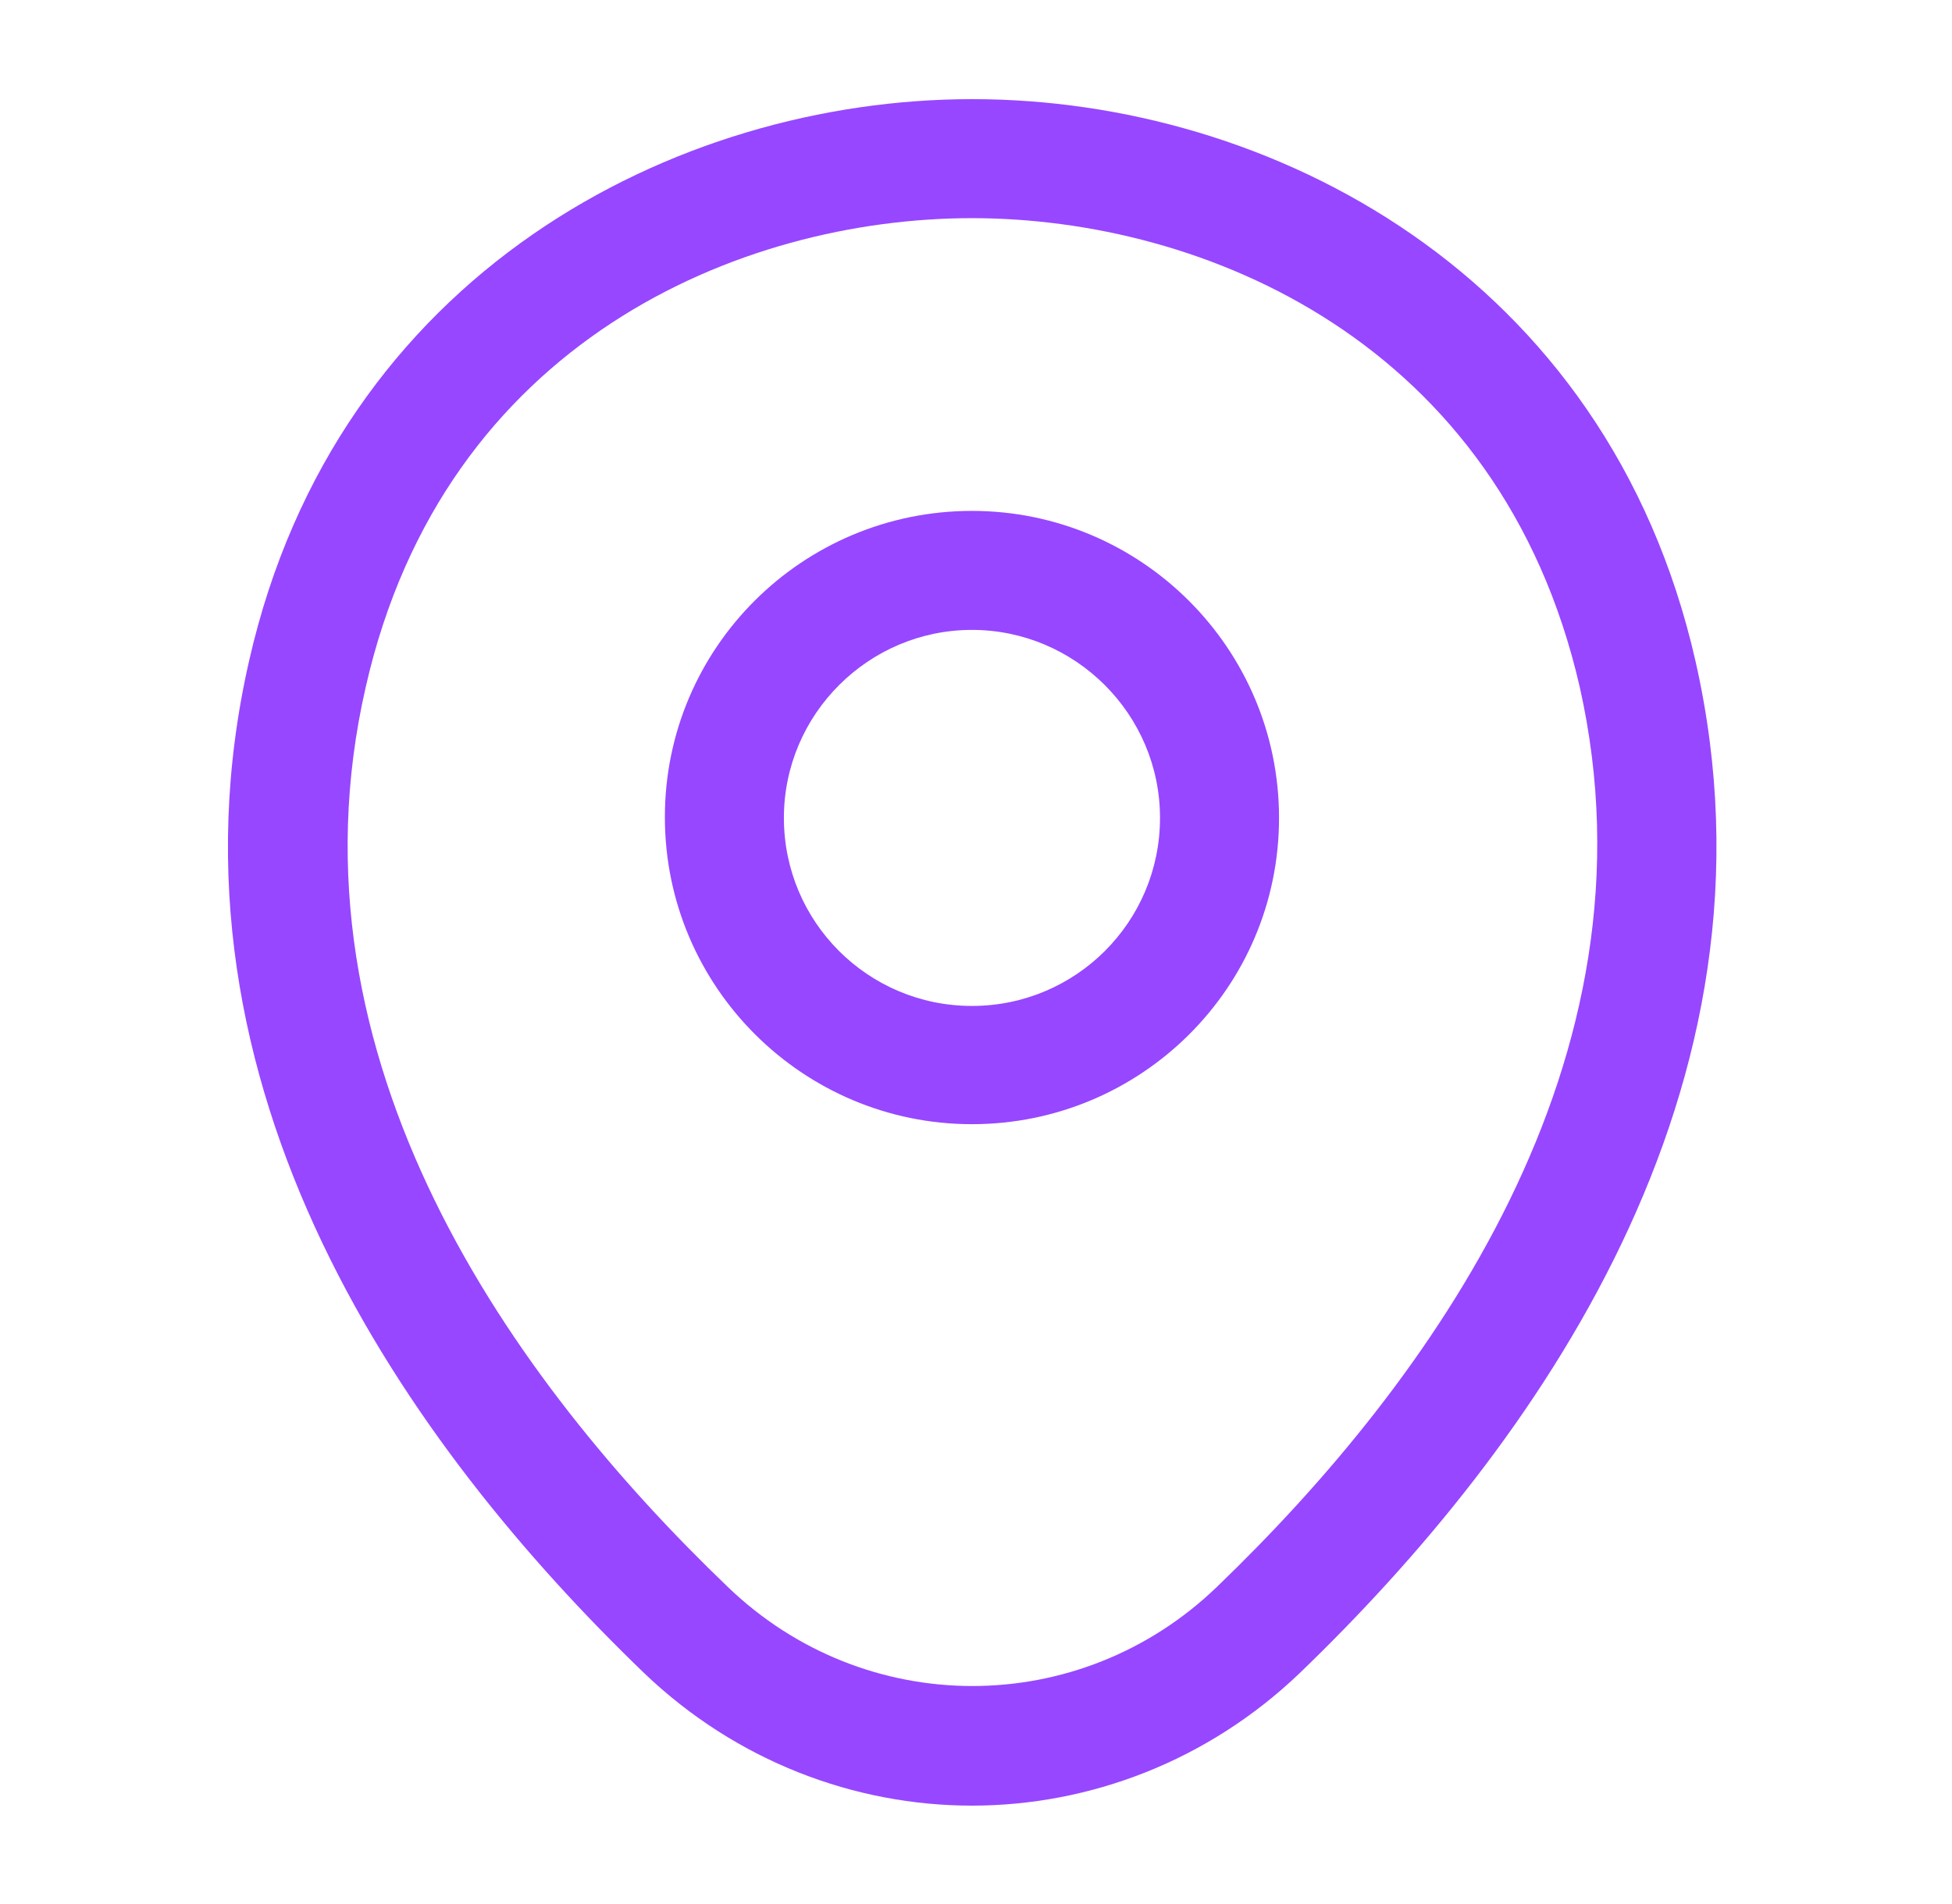
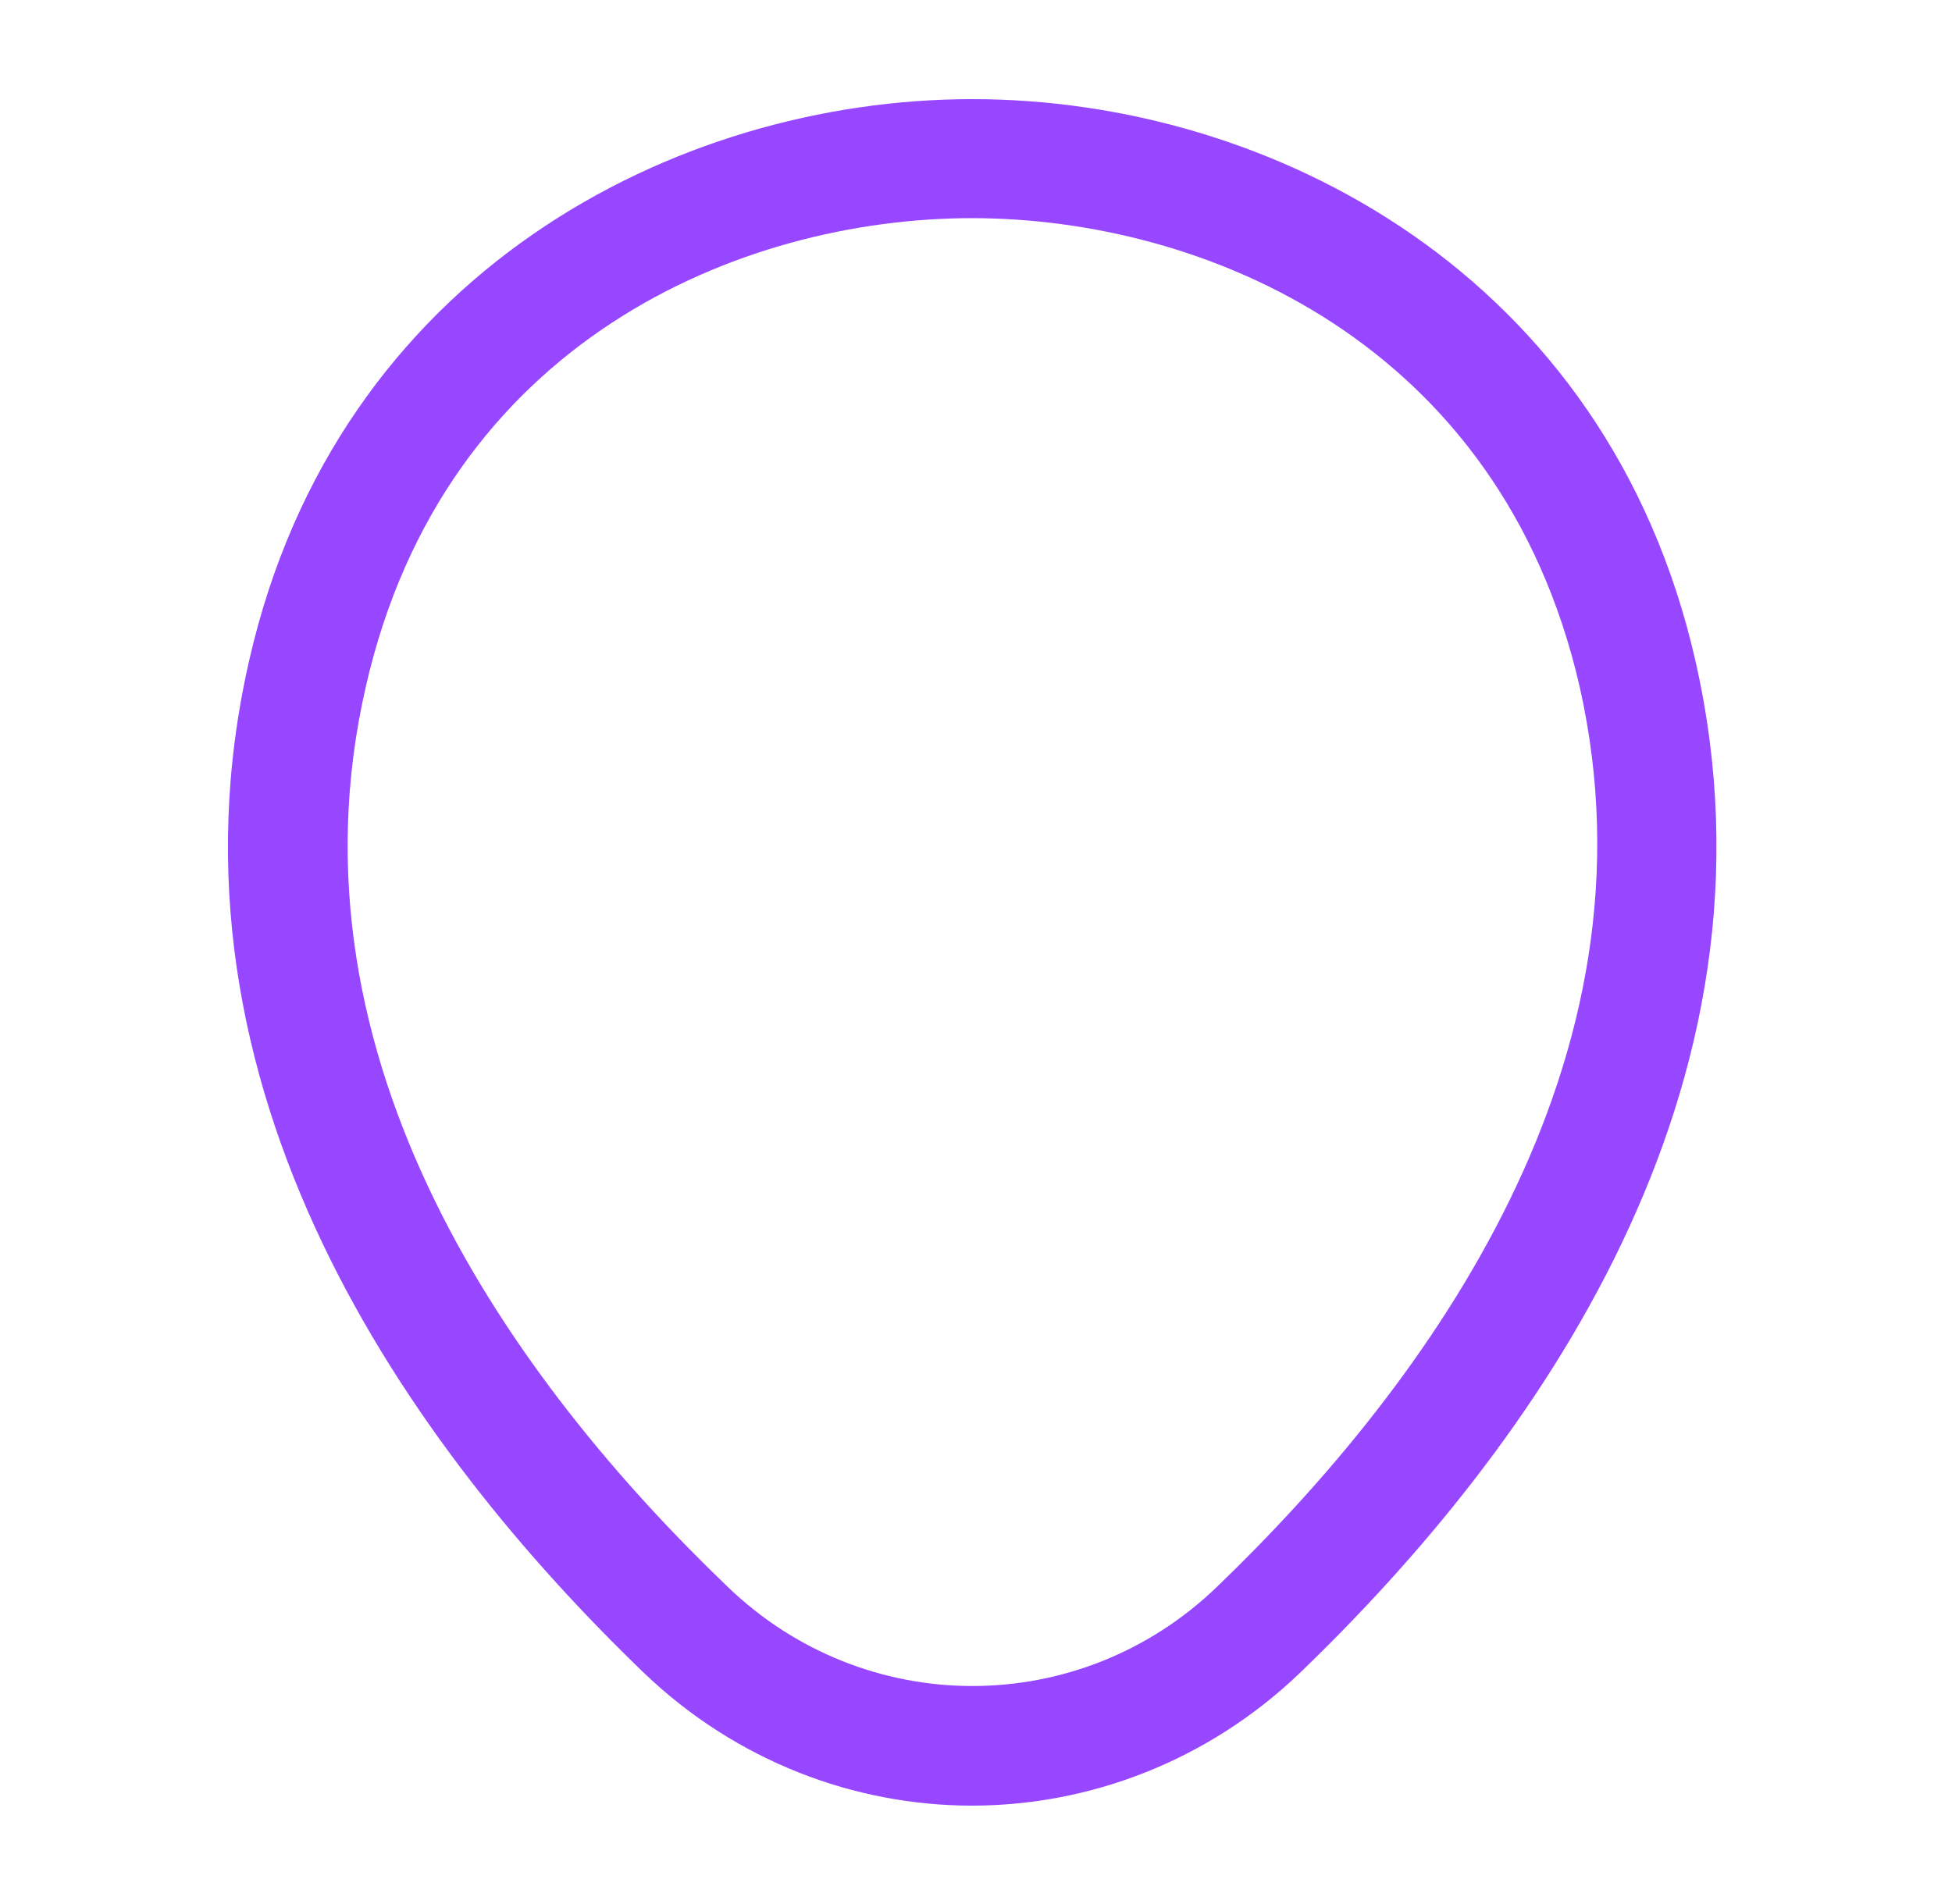
<svg xmlns="http://www.w3.org/2000/svg" width="41" height="40" viewBox="0 0 41 40" fill="none">
-   <path d="M20.415 23.617C16.865 23.617 13.965 20.733 13.965 17.167C13.965 13.6 16.865 10.733 20.415 10.733C23.965 10.733 26.865 13.617 26.865 17.183C26.865 20.75 23.965 23.617 20.415 23.617ZM20.415 13.233C18.248 13.233 16.465 15 16.465 17.183C16.465 19.367 18.232 21.133 20.415 21.133C22.598 21.133 24.365 19.367 24.365 17.183C24.365 15 22.581 13.233 20.415 13.233Z" fill="#9747FF" />
  <path d="M20.415 37.933C17.948 37.933 15.465 37 13.531 35.15C8.615 30.416 3.182 22.866 5.232 13.883C7.082 5.733 14.198 2.083 20.415 2.083C20.415 2.083 20.415 2.083 20.431 2.083C26.648 2.083 33.765 5.733 35.615 13.9C37.648 22.883 32.215 30.416 27.298 35.15C25.365 37 22.881 37.933 20.415 37.933ZM20.415 4.583C15.565 4.583 9.332 7.166 7.682 14.433C5.882 22.283 10.815 29.05 15.281 33.333C18.165 36.116 22.681 36.116 25.565 33.333C30.015 29.05 34.948 22.283 33.181 14.433C31.515 7.166 25.265 4.583 20.415 4.583Z" fill="#9747FF" />
</svg>